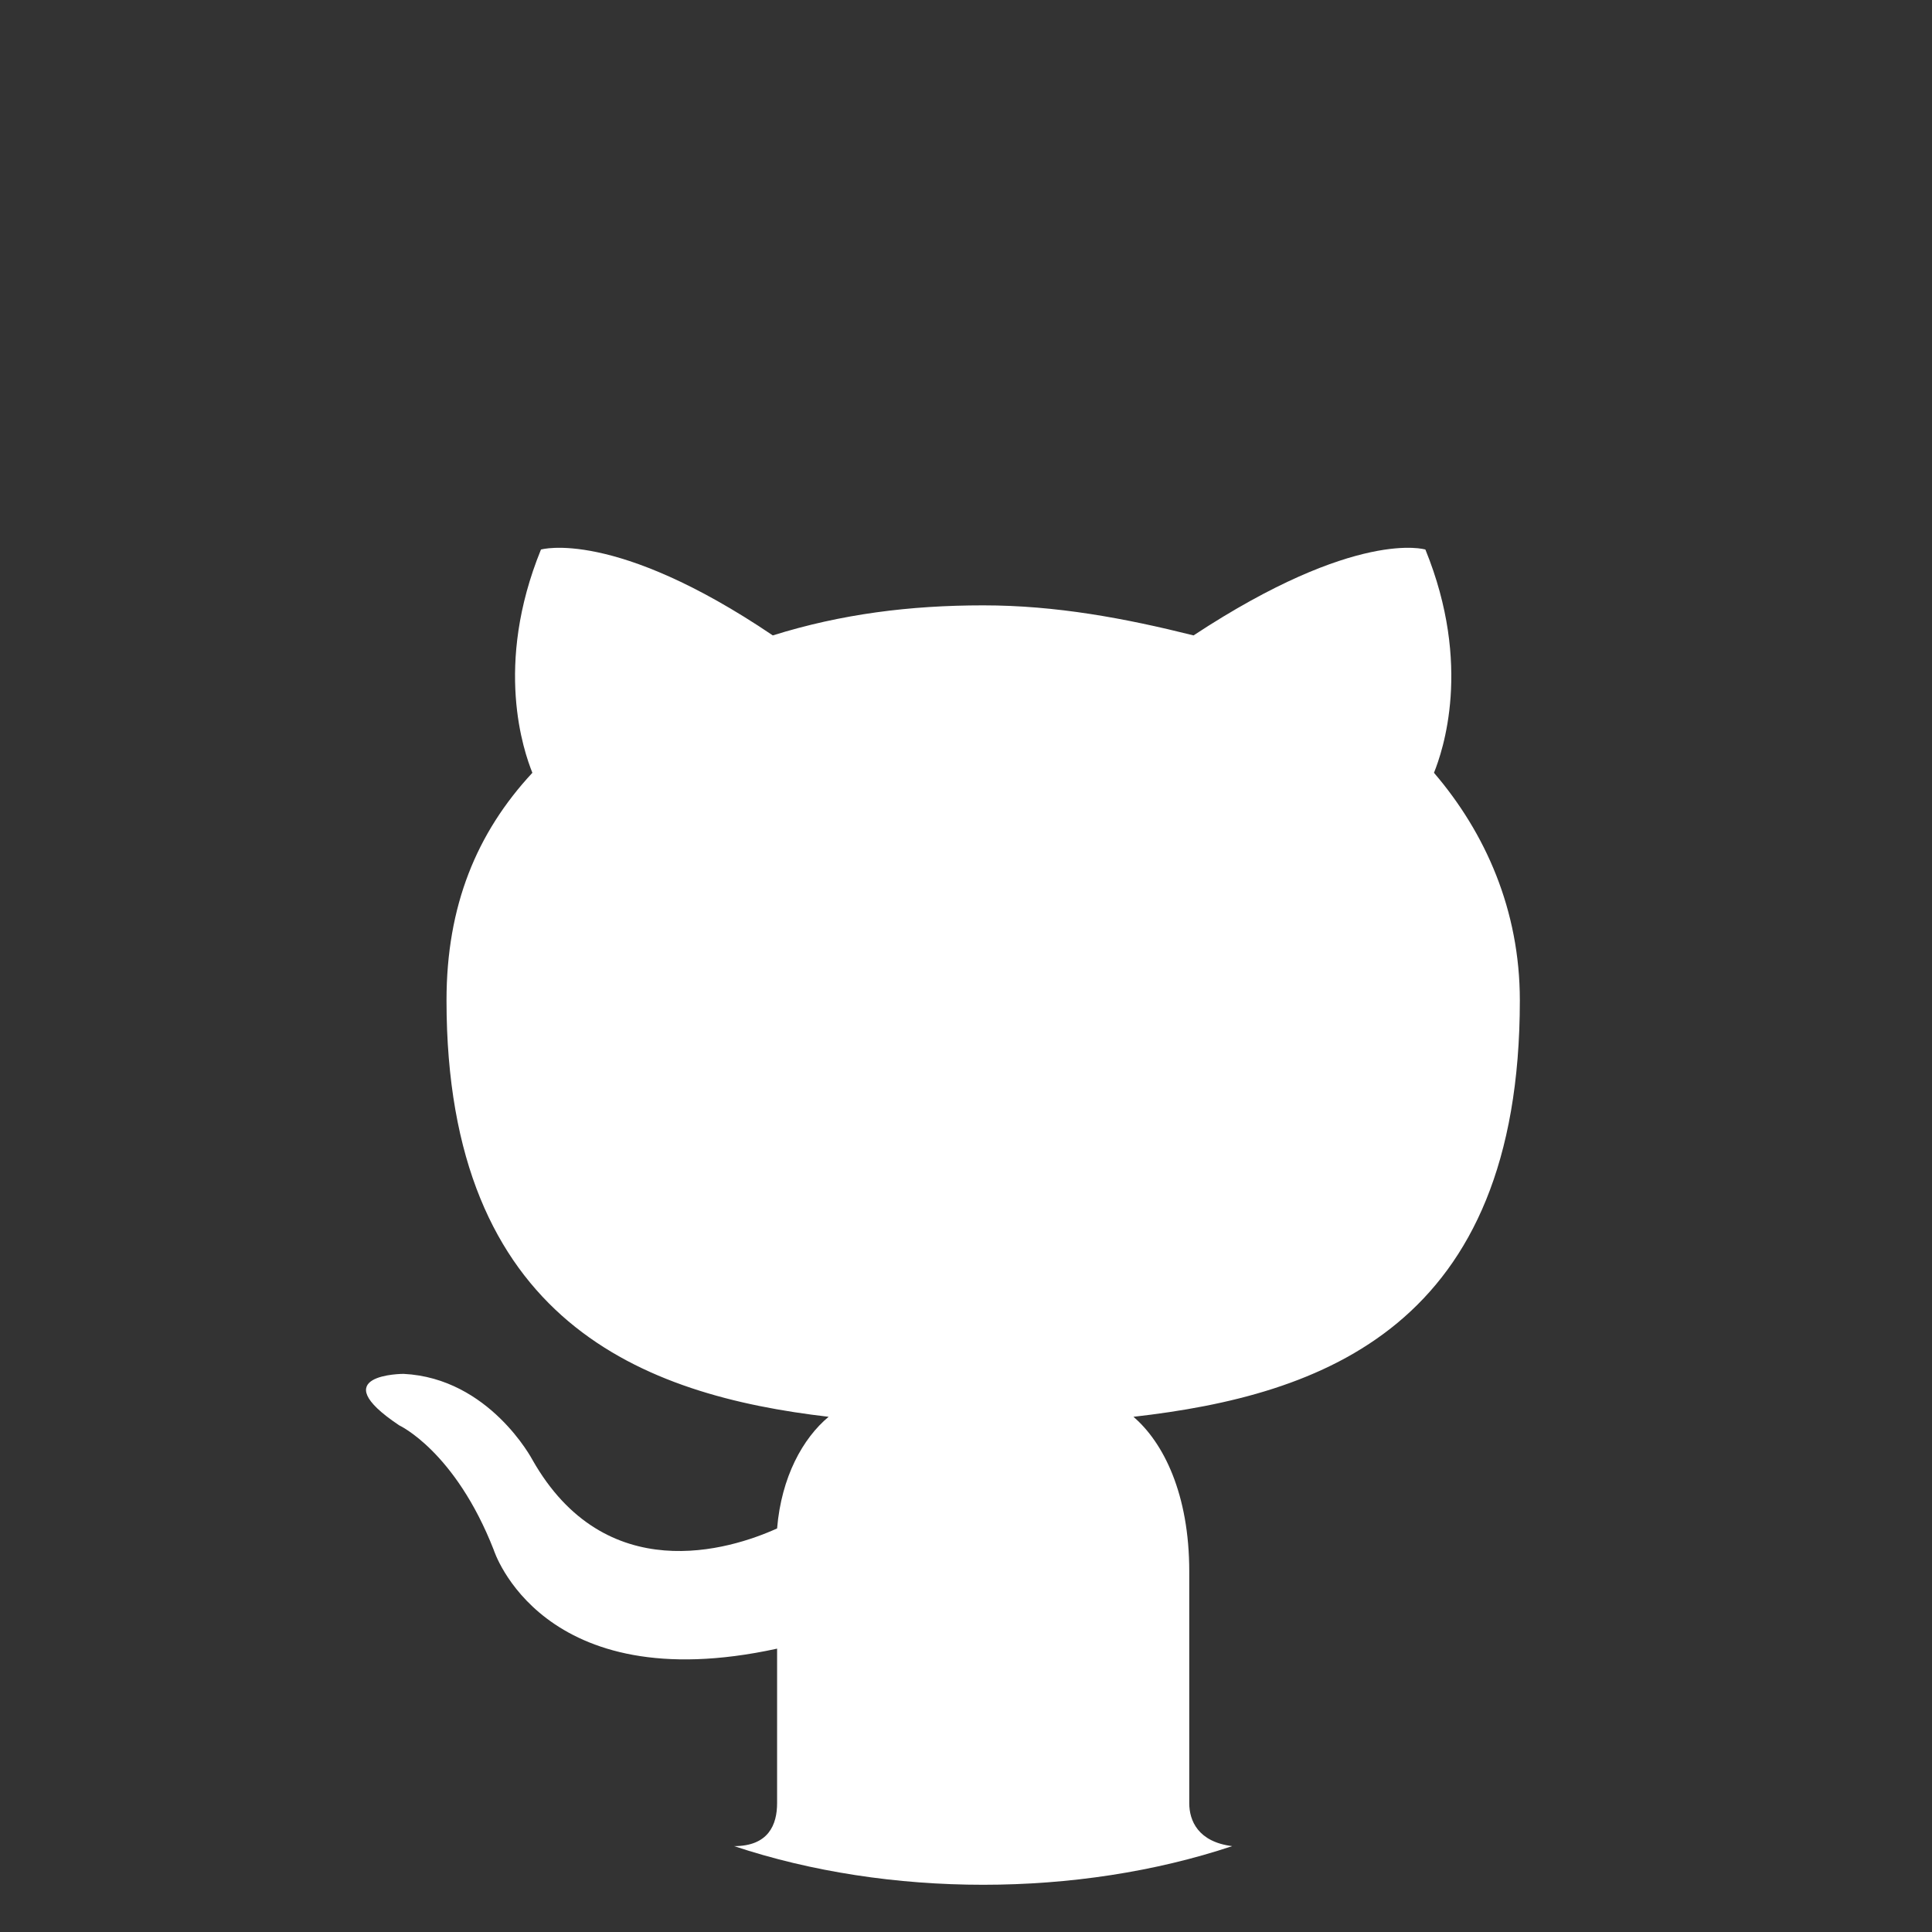
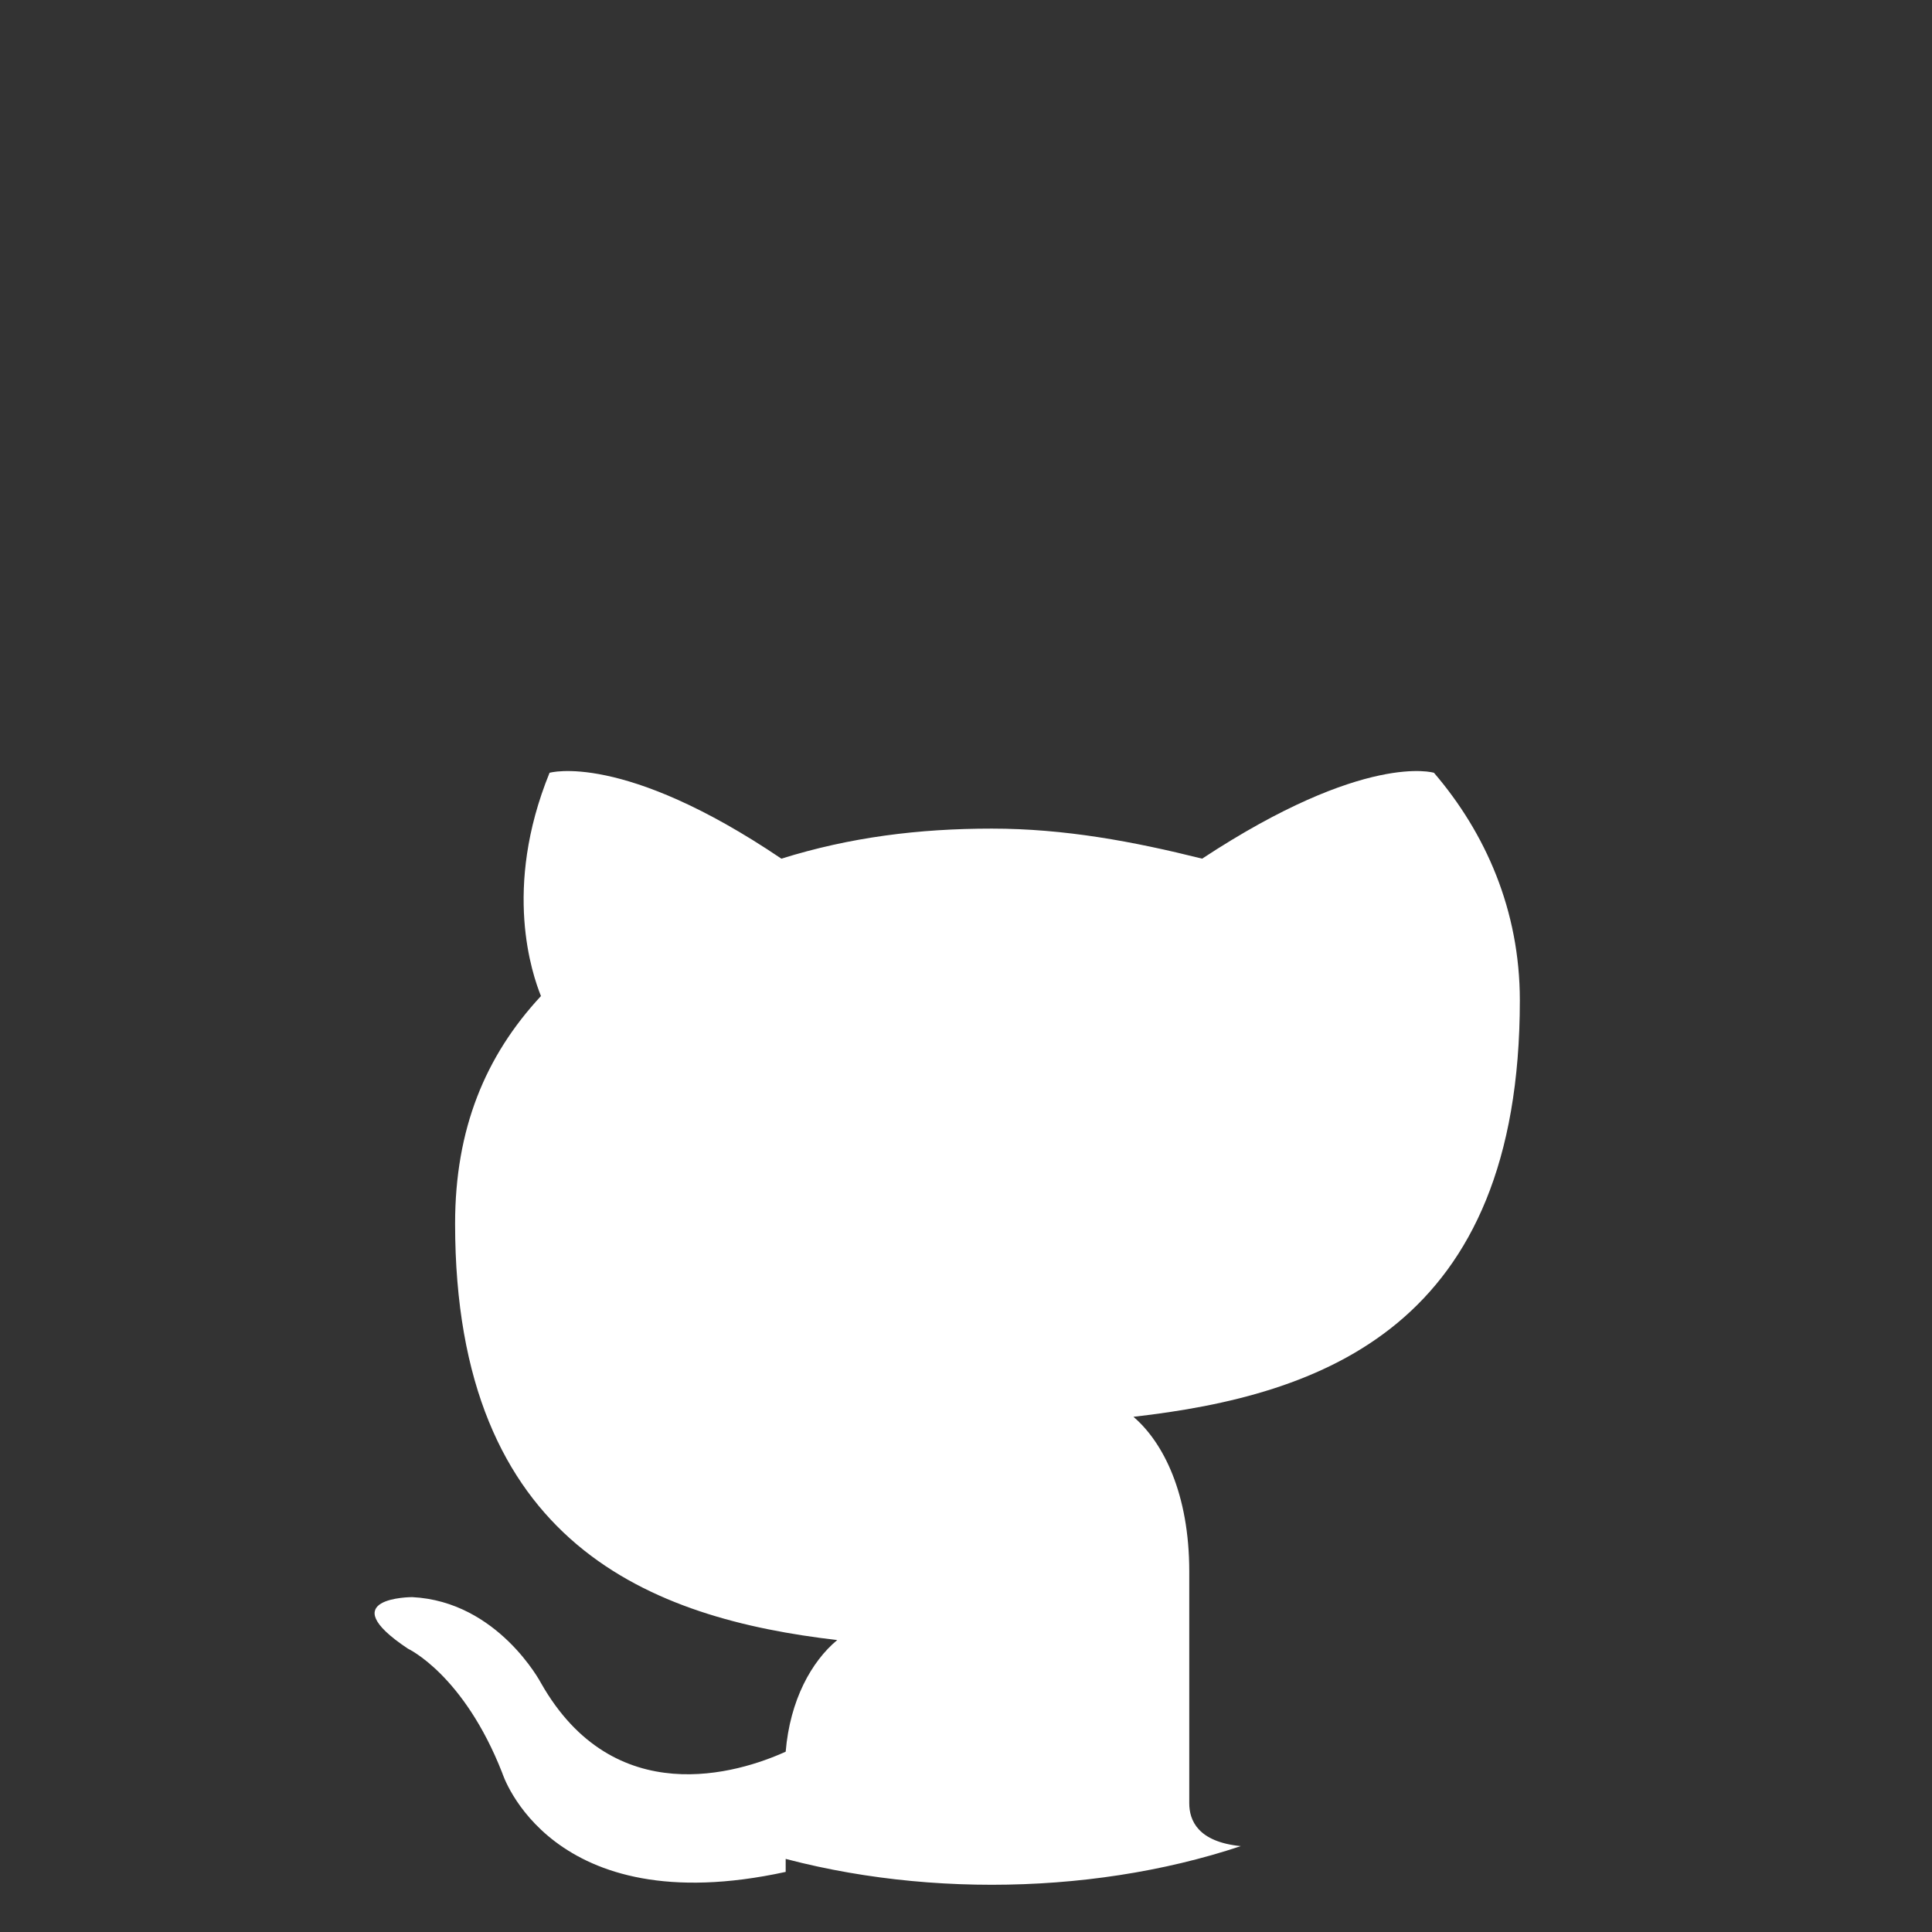
<svg xmlns="http://www.w3.org/2000/svg" version="1.1" id="Layer_1" x="0px" y="0px" viewBox="0 0 45 45" style="enable-background:new 0 0 45 45;" xml:space="preserve">
  <rect x="0" y="0" width="45" height="45" fill="#333333" stroke="none" />
  <style type="text/css">
	.st0{fill:#FFFFFF;}
</style>
  <g>
-     <path class="st0" d="M27.7,42v-5.4c0-1.8-0.6-3-1.3-3.6c4.4-0.5,9-2.1,9-9.7c0-2.1-0.8-3.9-2-5.3c0.2-0.5,0.9-2.5-0.2-5.2   c0,0-1.6-0.5-5.4,2c-1.6-0.4-3.2-0.7-4.9-0.7c-1.7,0-3.3,0.2-4.9,0.7c-3.7-2.5-5.4-2-5.4-2c-1.1,2.7-0.4,4.7-0.2,5.2   c-1.3,1.4-2,3.1-2,5.3c0,7.5,4.6,9.2,8.9,9.7c-0.6,0.5-1.1,1.4-1.2,2.6c-1.1,0.5-4,1.4-5.7-1.6c0,0-1-1.9-3-2c0,0-1.9,0-0.1,1.2   c0,0,1.3,0.6,2.2,2.9c0,0,1.1,3.5,6.6,2.3V42c0,0.5-0.2,1-1,1c1.8,0.6,3.8,0.9,5.8,0.9c2,0,4-0.3,5.8-0.9   C27.9,42.9,27.7,42.4,27.7,42z" />
+     <path class="st0" d="M27.7,42v-5.4c0-1.8-0.6-3-1.3-3.6c4.4-0.5,9-2.1,9-9.7c0-2.1-0.8-3.9-2-5.3c0,0-1.6-0.5-5.4,2c-1.6-0.4-3.2-0.7-4.9-0.7c-1.7,0-3.3,0.2-4.9,0.7c-3.7-2.5-5.4-2-5.4-2c-1.1,2.7-0.4,4.7-0.2,5.2   c-1.3,1.4-2,3.1-2,5.3c0,7.5,4.6,9.2,8.9,9.7c-0.6,0.5-1.1,1.4-1.2,2.6c-1.1,0.5-4,1.4-5.7-1.6c0,0-1-1.9-3-2c0,0-1.9,0-0.1,1.2   c0,0,1.3,0.6,2.2,2.9c0,0,1.1,3.5,6.6,2.3V42c0,0.5-0.2,1-1,1c1.8,0.6,3.8,0.9,5.8,0.9c2,0,4-0.3,5.8-0.9   C27.9,42.9,27.7,42.4,27.7,42z" />
  </g>
</svg>